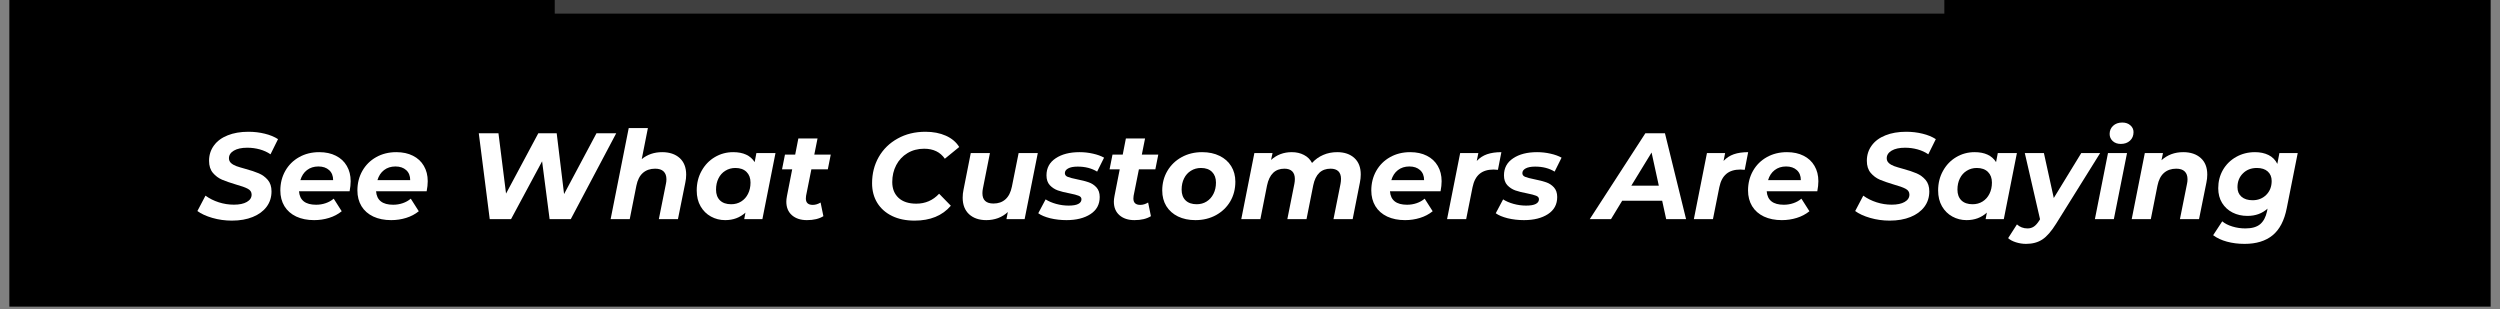
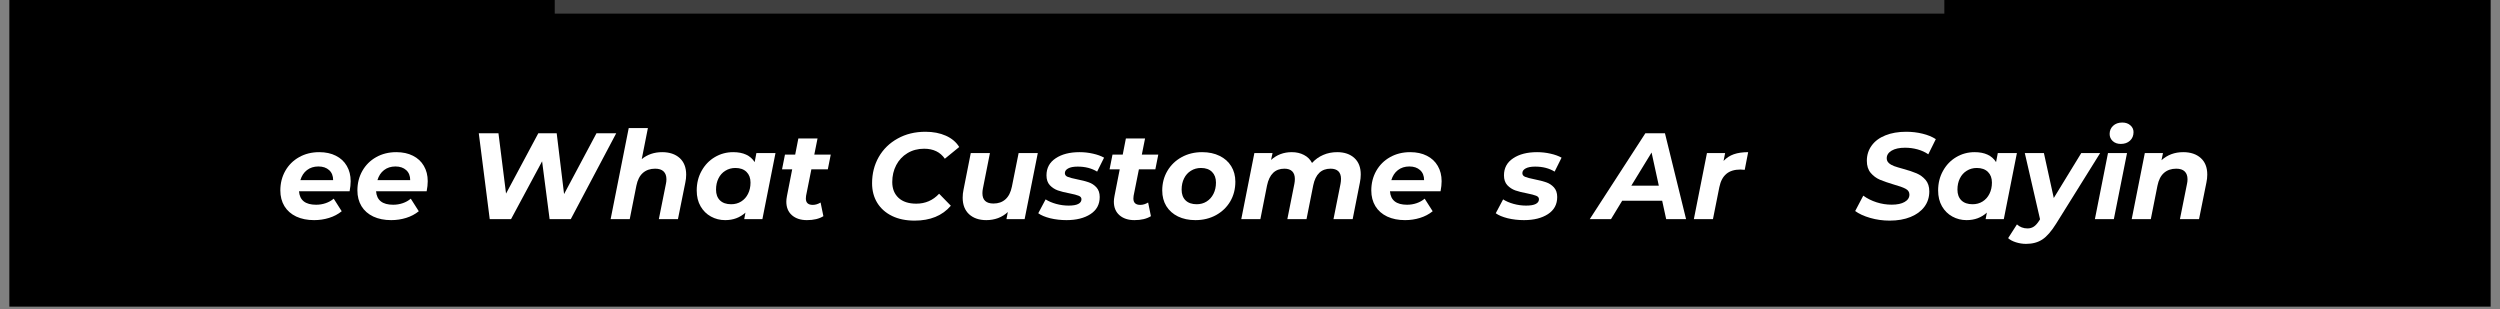
<svg xmlns="http://www.w3.org/2000/svg" version="1.2" preserveAspectRatio="xMidYMid meet" height="90" viewBox="0 0 546 67.5" zoomAndPan="magnify" width="728">
  <rect x="0" y="0" width="546" height="67.5" fill="#808080" stroke="none" />
  <defs>
    <clipPath id="e9272afa7a">
      <path d="M 2.008 0 L 543.992 0 L 543.992 67.004 L 2.008 67.004 Z M 2.008 0" />
    </clipPath>
  </defs>
  <g id="343b10d813">
    <g clip-path="url(#e9272afa7a)" clip-rule="nonzero">
      <path d="M 2.008 0 L 543.992 0 L 543.992 67.004 L 2.008 67.004 Z M 2.008 0" style="stroke:none;fill-rule:nonzero;fill:#ffffff;fill-opacity:1;" />
      <path d="M 2.008 0 L 543.992 0 L 543.992 67.004 L 2.008 67.004 Z M 2.008 0" style="stroke:none;fill-rule:nonzero;fill:#000000;fill-opacity:1;" />
    </g>
    <g style="fill:#ffffff;fill-opacity:1;">
      <g transform="translate(43.33, 47.856)">
-         <path d="M 7.312 0.328 C 5.832 0.328 4.41 0.129 3.047 -0.266 C 1.691 -0.66 0.602 -1.16 -0.219 -1.766 L 1.547 -5.125 C 2.41 -4.5 3.379 -4.016 4.453 -3.672 C 5.523 -3.328 6.625 -3.156 7.75 -3.156 C 8.945 -3.156 9.891 -3.352 10.578 -3.75 C 11.273 -4.145 11.625 -4.68 11.625 -5.359 C 11.625 -5.91 11.348 -6.332 10.797 -6.625 C 10.242 -6.926 9.359 -7.242 8.141 -7.578 C 6.93 -7.941 5.941 -8.285 5.172 -8.609 C 4.398 -8.941 3.734 -9.438 3.172 -10.094 C 2.609 -10.758 2.328 -11.641 2.328 -12.734 C 2.328 -13.992 2.68 -15.109 3.391 -16.078 C 4.098 -17.047 5.098 -17.785 6.391 -18.297 C 7.68 -18.816 9.188 -19.078 10.906 -19.078 C 12.176 -19.078 13.375 -18.938 14.5 -18.656 C 15.625 -18.383 16.586 -17.988 17.391 -17.469 L 15.75 -14.156 C 15.062 -14.633 14.273 -14.992 13.391 -15.234 C 12.516 -15.473 11.609 -15.594 10.672 -15.594 C 9.43 -15.594 8.453 -15.379 7.734 -14.953 C 7.023 -14.523 6.672 -13.973 6.672 -13.297 C 6.672 -12.879 6.82 -12.531 7.125 -12.25 C 7.426 -11.977 7.812 -11.754 8.281 -11.578 C 8.75 -11.41 9.398 -11.211 10.234 -10.984 C 11.43 -10.66 12.414 -10.332 13.188 -10 C 13.957 -9.676 14.613 -9.195 15.156 -8.562 C 15.695 -7.926 15.969 -7.094 15.969 -6.062 C 15.969 -4.77 15.609 -3.645 14.891 -2.688 C 14.18 -1.738 13.176 -1 11.875 -0.469 C 10.57 0.062 9.051 0.328 7.312 0.328 Z M 7.312 0.328" style="stroke:none" />
-       </g>
+         </g>
    </g>
    <g style="fill:#ffffff;fill-opacity:1;">
      <g transform="translate(60.429, 47.856)">
        <path d="M 16.156 -8.281 C 16.156 -7.613 16.078 -6.879 15.922 -6.078 L 4.875 -6.078 C 5.02 -4.117 6.266 -3.141 8.609 -3.141 C 9.336 -3.141 10.035 -3.254 10.703 -3.484 C 11.367 -3.711 11.953 -4.039 12.453 -4.469 L 14.203 -1.719 C 13.398 -1.07 12.477 -0.586 11.438 -0.266 C 10.406 0.055 9.316 0.219 8.172 0.219 C 6.691 0.219 5.391 -0.039 4.266 -0.562 C 3.148 -1.094 2.289 -1.848 1.688 -2.828 C 1.094 -3.816 0.797 -4.957 0.797 -6.25 C 0.797 -7.832 1.156 -9.258 1.875 -10.531 C 2.602 -11.812 3.609 -12.812 4.891 -13.531 C 6.18 -14.258 7.648 -14.625 9.297 -14.625 C 10.691 -14.625 11.898 -14.363 12.922 -13.844 C 13.953 -13.332 14.75 -12.594 15.312 -11.625 C 15.875 -10.664 16.156 -9.551 16.156 -8.281 Z M 9.109 -11.5 C 8.129 -11.5 7.297 -11.234 6.609 -10.703 C 5.93 -10.18 5.453 -9.453 5.172 -8.516 L 12.328 -8.516 C 12.328 -9.453 12.035 -10.18 11.453 -10.703 C 10.867 -11.234 10.086 -11.5 9.109 -11.5 Z M 9.109 -11.5" style="stroke:none" />
      </g>
    </g>
    <g style="fill:#ffffff;fill-opacity:1;">
      <g transform="translate(77.26, 47.856)">
        <path d="M 16.156 -8.281 C 16.156 -7.613 16.078 -6.879 15.922 -6.078 L 4.875 -6.078 C 5.02 -4.117 6.266 -3.141 8.609 -3.141 C 9.336 -3.141 10.035 -3.254 10.703 -3.484 C 11.367 -3.711 11.953 -4.039 12.453 -4.469 L 14.203 -1.719 C 13.398 -1.07 12.477 -0.586 11.438 -0.266 C 10.406 0.055 9.316 0.219 8.172 0.219 C 6.691 0.219 5.391 -0.039 4.266 -0.562 C 3.148 -1.094 2.289 -1.848 1.688 -2.828 C 1.094 -3.816 0.797 -4.957 0.797 -6.25 C 0.797 -7.832 1.156 -9.258 1.875 -10.531 C 2.602 -11.812 3.609 -12.812 4.891 -13.531 C 6.18 -14.258 7.648 -14.625 9.297 -14.625 C 10.691 -14.625 11.898 -14.363 12.922 -13.844 C 13.953 -13.332 14.75 -12.594 15.312 -11.625 C 15.875 -10.664 16.156 -9.551 16.156 -8.281 Z M 9.109 -11.5 C 8.129 -11.5 7.297 -11.234 6.609 -10.703 C 5.93 -10.18 5.453 -9.453 5.172 -8.516 L 12.328 -8.516 C 12.328 -9.453 12.035 -10.18 11.453 -10.703 C 10.867 -11.234 10.086 -11.5 9.109 -11.5 Z M 9.109 -11.5" style="stroke:none" />
      </g>
    </g>
    <g style="fill:#ffffff;fill-opacity:1;">
      <g transform="translate(94.092, 47.856)">
        <path d="" style="stroke:none" />
      </g>
    </g>
    <g style="fill:#ffffff;fill-opacity:1;">
      <g transform="translate(101.676, 47.856)">
        <path d="M 32.906 -18.75 L 22.984 0 L 18.359 0 L 16.719 -12.625 L 9.938 0 L 5.281 0 L 2.891 -18.75 L 7.188 -18.75 L 8.844 -5.578 L 15.891 -18.75 L 19.906 -18.75 L 21.516 -5.469 L 28.594 -18.75 Z M 32.906 -18.75" style="stroke:none" />
      </g>
    </g>
    <g style="fill:#ffffff;fill-opacity:1;">
      <g transform="translate(132.846, 47.856)">
        <path d="M 11.766 -14.625 C 13.367 -14.625 14.645 -14.195 15.594 -13.344 C 16.539 -12.488 17.016 -11.273 17.016 -9.703 C 17.016 -9.129 16.953 -8.555 16.828 -7.984 L 15.219 0 L 11.047 0 L 12.594 -7.719 C 12.664 -8.02 12.703 -8.348 12.703 -8.703 C 12.703 -9.453 12.492 -10.023 12.078 -10.422 C 11.672 -10.816 11.055 -11.016 10.234 -11.016 C 9.16 -11.016 8.27 -10.707 7.562 -10.094 C 6.863 -9.477 6.391 -8.551 6.141 -7.312 L 4.688 0 L 0.516 0 L 4.469 -19.891 L 8.656 -19.891 L 7.312 -13.109 C 8.551 -14.117 10.035 -14.625 11.766 -14.625 Z M 11.766 -14.625" style="stroke:none" />
      </g>
    </g>
    <g style="fill:#ffffff;fill-opacity:1;">
      <g transform="translate(151.366, 47.856)">
        <path d="M 18 -14.422 L 15.141 0 L 11.172 0 L 11.438 -1.422 C 10.238 -0.328 8.766 0.219 7.016 0.219 C 5.891 0.219 4.852 -0.039 3.906 -0.562 C 2.957 -1.082 2.203 -1.828 1.641 -2.797 C 1.078 -3.773 0.797 -4.926 0.797 -6.25 C 0.797 -7.832 1.148 -9.258 1.859 -10.531 C 2.566 -11.812 3.523 -12.812 4.734 -13.531 C 5.953 -14.258 7.297 -14.625 8.766 -14.625 C 10.973 -14.625 12.535 -13.898 13.453 -12.453 L 13.828 -14.422 Z M 8.312 -3.25 C 9.133 -3.25 9.863 -3.445 10.5 -3.844 C 11.145 -4.25 11.645 -4.805 12 -5.516 C 12.363 -6.234 12.547 -7.055 12.547 -7.984 C 12.547 -8.961 12.254 -9.738 11.672 -10.312 C 11.086 -10.883 10.281 -11.172 9.25 -11.172 C 8.426 -11.172 7.691 -10.969 7.047 -10.562 C 6.398 -10.164 5.898 -9.609 5.547 -8.891 C 5.191 -8.18 5.016 -7.363 5.016 -6.438 C 5.016 -5.445 5.301 -4.664 5.875 -4.094 C 6.457 -3.531 7.27 -3.25 8.312 -3.25 Z M 8.312 -3.25" style="stroke:none" />
      </g>
    </g>
    <g style="fill:#ffffff;fill-opacity:1;">
      <g transform="translate(169.859, 47.856)">
        <path d="M 6.188 -5.094 C 6.156 -4.945 6.141 -4.75 6.141 -4.5 C 6.141 -3.57 6.645 -3.109 7.656 -3.109 C 8.219 -3.109 8.785 -3.281 9.359 -3.625 L 9.969 -0.641 C 9.039 -0.066 7.844 0.219 6.375 0.219 C 5.02 0.219 3.93 -0.133 3.109 -0.844 C 2.285 -1.562 1.875 -2.551 1.875 -3.812 C 1.875 -4.164 1.922 -4.582 2.016 -5.062 L 3.156 -10.875 L 0.938 -10.875 L 1.578 -14.094 L 3.812 -14.094 L 4.5 -17.609 L 8.688 -17.609 L 7.984 -14.094 L 11.578 -14.094 L 10.938 -10.875 L 7.344 -10.875 Z M 6.188 -5.094" style="stroke:none" />
      </g>
    </g>
    <g style="fill:#ffffff;fill-opacity:1;">
      <g transform="translate(181.518, 47.856)">
        <path d="" style="stroke:none" />
      </g>
    </g>
    <g style="fill:#ffffff;fill-opacity:1;">
      <g transform="translate(189.103, 47.856)">
        <path d="M 10.641 0.328 C 8.766 0.328 7.125 -0.008 5.719 -0.688 C 4.32 -1.375 3.242 -2.332 2.484 -3.562 C 1.734 -4.789 1.359 -6.211 1.359 -7.828 C 1.359 -9.953 1.844 -11.863 2.812 -13.562 C 3.789 -15.27 5.164 -16.613 6.938 -17.594 C 8.707 -18.582 10.734 -19.078 13.016 -19.078 C 14.703 -19.078 16.188 -18.789 17.469 -18.219 C 18.758 -17.645 19.734 -16.82 20.391 -15.75 L 17.25 -13.188 C 16.25 -14.645 14.742 -15.375 12.734 -15.375 C 11.359 -15.375 10.141 -15.051 9.078 -14.406 C 8.023 -13.77 7.207 -12.895 6.625 -11.781 C 6.051 -10.676 5.766 -9.445 5.766 -8.094 C 5.766 -6.645 6.223 -5.492 7.141 -4.641 C 8.055 -3.797 9.348 -3.375 11.016 -3.375 C 12.992 -3.375 14.656 -4.098 16 -5.547 L 18.562 -2.922 C 16.707 -0.754 14.066 0.328 10.641 0.328 Z M 10.641 0.328" style="stroke:none" />
      </g>
    </g>
    <g style="fill:#ffffff;fill-opacity:1;">
      <g transform="translate(208.748, 47.856)">
        <path d="M 17.906 -14.422 L 15.031 0 L 11.062 0 L 11.359 -1.547 C 10.734 -0.961 10.02 -0.52 9.219 -0.219 C 8.414 0.07 7.566 0.219 6.672 0.219 C 5.098 0.219 3.844 -0.207 2.906 -1.062 C 1.969 -1.926 1.5 -3.133 1.5 -4.688 C 1.5 -5.281 1.562 -5.863 1.688 -6.438 L 3.266 -14.422 L 7.453 -14.422 L 5.922 -6.703 C 5.848 -6.359 5.812 -6.008 5.812 -5.656 C 5.812 -4.156 6.617 -3.406 8.234 -3.406 C 9.285 -3.406 10.156 -3.711 10.844 -4.328 C 11.531 -4.941 12 -5.863 12.25 -7.094 L 13.719 -14.422 Z M 17.906 -14.422" style="stroke:none" />
      </g>
    </g>
    <g style="fill:#ffffff;fill-opacity:1;">
      <g transform="translate(227.161, 47.856)">
        <path d="M 5.766 0.219 C 4.516 0.219 3.328 0.082 2.203 -0.188 C 1.086 -0.469 0.219 -0.832 -0.406 -1.281 L 1.203 -4.312 C 1.828 -3.906 2.586 -3.578 3.484 -3.328 C 4.391 -3.078 5.301 -2.953 6.219 -2.953 C 7.164 -2.953 7.867 -3.07 8.328 -3.312 C 8.797 -3.551 9.031 -3.895 9.031 -4.344 C 9.031 -4.695 8.82 -4.953 8.406 -5.109 C 8 -5.273 7.344 -5.445 6.438 -5.625 C 5.395 -5.82 4.539 -6.035 3.875 -6.266 C 3.207 -6.504 2.625 -6.883 2.125 -7.406 C 1.633 -7.938 1.391 -8.656 1.391 -9.562 C 1.391 -11.156 2.055 -12.395 3.391 -13.281 C 4.723 -14.176 6.469 -14.625 8.625 -14.625 C 9.625 -14.625 10.598 -14.516 11.547 -14.297 C 12.492 -14.086 13.301 -13.797 13.969 -13.422 L 12.453 -10.375 C 11.273 -11.102 9.859 -11.469 8.203 -11.469 C 7.285 -11.469 6.586 -11.332 6.109 -11.062 C 5.641 -10.801 5.406 -10.461 5.406 -10.047 C 5.406 -9.672 5.609 -9.398 6.016 -9.234 C 6.43 -9.066 7.125 -8.883 8.094 -8.688 C 9.113 -8.488 9.945 -8.273 10.594 -8.047 C 11.25 -7.828 11.816 -7.457 12.297 -6.938 C 12.773 -6.414 13.016 -5.711 13.016 -4.828 C 13.016 -3.211 12.344 -1.969 11 -1.094 C 9.656 -0.219 7.91 0.219 5.766 0.219 Z M 5.766 0.219" style="stroke:none" />
      </g>
    </g>
    <g style="fill:#ffffff;fill-opacity:1;">
      <g transform="translate(241.392, 47.856)">
        <path d="M 6.188 -5.094 C 6.156 -4.945 6.141 -4.75 6.141 -4.5 C 6.141 -3.57 6.645 -3.109 7.656 -3.109 C 8.219 -3.109 8.785 -3.281 9.359 -3.625 L 9.969 -0.641 C 9.039 -0.066 7.844 0.219 6.375 0.219 C 5.02 0.219 3.93 -0.133 3.109 -0.844 C 2.285 -1.562 1.875 -2.551 1.875 -3.812 C 1.875 -4.164 1.922 -4.582 2.016 -5.062 L 3.156 -10.875 L 0.938 -10.875 L 1.578 -14.094 L 3.812 -14.094 L 4.5 -17.609 L 8.688 -17.609 L 7.984 -14.094 L 11.578 -14.094 L 10.938 -10.875 L 7.344 -10.875 Z M 6.188 -5.094" style="stroke:none" />
      </g>
    </g>
    <g style="fill:#ffffff;fill-opacity:1;">
      <g transform="translate(253.051, 47.856)">
        <path d="M 8.031 0.219 C 6.594 0.219 5.32 -0.047 4.219 -0.578 C 3.125 -1.117 2.273 -1.875 1.672 -2.844 C 1.078 -3.82 0.781 -4.957 0.781 -6.25 C 0.781 -7.832 1.156 -9.258 1.906 -10.531 C 2.656 -11.801 3.691 -12.801 5.016 -13.531 C 6.336 -14.258 7.828 -14.625 9.484 -14.625 C 10.953 -14.625 12.227 -14.352 13.312 -13.812 C 14.406 -13.281 15.25 -12.531 15.844 -11.562 C 16.445 -10.594 16.75 -9.461 16.75 -8.172 C 16.75 -6.578 16.379 -5.145 15.641 -3.875 C 14.898 -2.613 13.863 -1.613 12.531 -0.875 C 11.195 -0.145 9.695 0.219 8.031 0.219 Z M 8.312 -3.25 C 9.113 -3.25 9.832 -3.445 10.469 -3.844 C 11.113 -4.25 11.613 -4.805 11.969 -5.516 C 12.332 -6.234 12.516 -7.055 12.516 -7.984 C 12.516 -8.961 12.227 -9.738 11.656 -10.312 C 11.082 -10.883 10.281 -11.172 9.25 -11.172 C 8.426 -11.172 7.691 -10.969 7.047 -10.562 C 6.398 -10.164 5.898 -9.609 5.547 -8.891 C 5.191 -8.18 5.016 -7.363 5.016 -6.438 C 5.016 -5.445 5.301 -4.664 5.875 -4.094 C 6.457 -3.531 7.27 -3.25 8.312 -3.25 Z M 8.312 -3.25" style="stroke:none" />
      </g>
    </g>
    <g style="fill:#ffffff;fill-opacity:1;">
      <g transform="translate(270.579, 47.856)">
        <path d="M 21.469 -14.625 C 23.039 -14.625 24.289 -14.195 25.219 -13.344 C 26.145 -12.5 26.609 -11.301 26.609 -9.75 C 26.609 -9.176 26.547 -8.586 26.422 -7.984 L 24.844 0 L 20.656 0 L 22.188 -7.688 C 22.258 -8.051 22.297 -8.422 22.297 -8.797 C 22.297 -9.523 22.102 -10.078 21.719 -10.453 C 21.332 -10.828 20.766 -11.016 20.016 -11.016 C 17.992 -11.016 16.734 -9.805 16.234 -7.391 L 14.766 0 L 10.578 0 L 12.109 -7.688 C 12.18 -8.051 12.219 -8.41 12.219 -8.766 C 12.219 -9.492 12.023 -10.051 11.641 -10.438 C 11.254 -10.82 10.688 -11.016 9.938 -11.016 C 7.914 -11.016 6.648 -9.789 6.141 -7.344 L 4.688 0 L 0.516 0 L 3.375 -14.422 L 7.344 -14.422 L 7.016 -12.922 C 8.266 -14.055 9.773 -14.625 11.547 -14.625 C 12.547 -14.625 13.43 -14.422 14.203 -14.016 C 14.984 -13.617 15.57 -13.035 15.969 -12.266 C 16.664 -13.035 17.477 -13.617 18.406 -14.016 C 19.332 -14.422 20.352 -14.625 21.469 -14.625 Z M 21.469 -14.625" style="stroke:none" />
      </g>
    </g>
    <g style="fill:#ffffff;fill-opacity:1;">
      <g transform="translate(298.694, 47.856)">
        <path d="M 16.156 -8.281 C 16.156 -7.613 16.078 -6.879 15.922 -6.078 L 4.875 -6.078 C 5.02 -4.117 6.266 -3.141 8.609 -3.141 C 9.336 -3.141 10.035 -3.254 10.703 -3.484 C 11.367 -3.711 11.953 -4.039 12.453 -4.469 L 14.203 -1.719 C 13.398 -1.07 12.477 -0.586 11.438 -0.266 C 10.406 0.055 9.316 0.219 8.172 0.219 C 6.691 0.219 5.391 -0.039 4.266 -0.562 C 3.148 -1.094 2.289 -1.848 1.688 -2.828 C 1.094 -3.816 0.797 -4.957 0.797 -6.25 C 0.797 -7.832 1.156 -9.258 1.875 -10.531 C 2.602 -11.812 3.609 -12.812 4.891 -13.531 C 6.18 -14.258 7.648 -14.625 9.297 -14.625 C 10.691 -14.625 11.898 -14.363 12.922 -13.844 C 13.953 -13.332 14.75 -12.594 15.312 -11.625 C 15.875 -10.664 16.156 -9.551 16.156 -8.281 Z M 9.109 -11.5 C 8.129 -11.5 7.297 -11.234 6.609 -10.703 C 5.93 -10.18 5.453 -9.453 5.172 -8.516 L 12.328 -8.516 C 12.328 -9.453 12.035 -10.18 11.453 -10.703 C 10.867 -11.234 10.086 -11.5 9.109 -11.5 Z M 9.109 -11.5" style="stroke:none" />
      </g>
    </g>
    <g style="fill:#ffffff;fill-opacity:1;">
      <g transform="translate(315.525, 47.856)">
-         <path d="M 7 -12.703 C 7.625 -13.379 8.375 -13.867 9.25 -14.172 C 10.133 -14.473 11.176 -14.625 12.375 -14.625 L 11.625 -10.766 C 11.125 -10.805 10.805 -10.828 10.672 -10.828 C 9.398 -10.828 8.383 -10.516 7.625 -9.891 C 6.863 -9.266 6.348 -8.289 6.078 -6.969 L 4.688 0 L 0.516 0 L 3.375 -14.422 L 7.344 -14.422 Z M 7 -12.703" style="stroke:none" />
-       </g>
+         </g>
    </g>
    <g style="fill:#ffffff;fill-opacity:1;">
      <g transform="translate(327.077, 47.856)">
        <path d="M 5.766 0.219 C 4.516 0.219 3.328 0.082 2.203 -0.188 C 1.086 -0.469 0.219 -0.832 -0.406 -1.281 L 1.203 -4.312 C 1.828 -3.906 2.586 -3.578 3.484 -3.328 C 4.391 -3.078 5.301 -2.953 6.219 -2.953 C 7.164 -2.953 7.867 -3.07 8.328 -3.312 C 8.797 -3.551 9.031 -3.895 9.031 -4.344 C 9.031 -4.695 8.82 -4.953 8.406 -5.109 C 8 -5.273 7.344 -5.445 6.438 -5.625 C 5.395 -5.82 4.539 -6.035 3.875 -6.266 C 3.207 -6.504 2.625 -6.883 2.125 -7.406 C 1.633 -7.938 1.391 -8.656 1.391 -9.562 C 1.391 -11.156 2.055 -12.395 3.391 -13.281 C 4.723 -14.176 6.469 -14.625 8.625 -14.625 C 9.625 -14.625 10.598 -14.516 11.547 -14.297 C 12.492 -14.086 13.301 -13.797 13.969 -13.422 L 12.453 -10.375 C 11.273 -11.102 9.859 -11.469 8.203 -11.469 C 7.285 -11.469 6.586 -11.332 6.109 -11.062 C 5.641 -10.801 5.406 -10.461 5.406 -10.047 C 5.406 -9.672 5.609 -9.398 6.016 -9.234 C 6.43 -9.066 7.125 -8.883 8.094 -8.688 C 9.113 -8.488 9.945 -8.273 10.594 -8.047 C 11.25 -7.828 11.816 -7.457 12.297 -6.938 C 12.773 -6.414 13.016 -5.711 13.016 -4.828 C 13.016 -3.211 12.344 -1.969 11 -1.094 C 9.656 -0.219 7.91 0.219 5.766 0.219 Z M 5.766 0.219" style="stroke:none" />
      </g>
    </g>
    <g style="fill:#ffffff;fill-opacity:1;">
      <g transform="translate(341.308, 47.856)">
        <path d="" style="stroke:none" />
      </g>
    </g>
    <g style="fill:#ffffff;fill-opacity:1;">
      <g transform="translate(348.893, 47.856)">
        <path d="M 14.125 -4.016 L 5.391 -4.016 L 2.953 0 L -1.688 0 L 10.453 -18.75 L 14.734 -18.75 L 19.344 0 L 15 0 Z M 13.391 -7.312 L 11.812 -14.547 L 7.391 -7.312 Z M 13.391 -7.312" style="stroke:none" />
      </g>
    </g>
    <g style="fill:#ffffff;fill-opacity:1;">
      <g transform="translate(369.423, 47.856)">
        <path d="M 7 -12.703 C 7.625 -13.379 8.375 -13.867 9.25 -14.172 C 10.133 -14.473 11.176 -14.625 12.375 -14.625 L 11.625 -10.766 C 11.125 -10.805 10.805 -10.828 10.672 -10.828 C 9.398 -10.828 8.383 -10.516 7.625 -9.891 C 6.863 -9.266 6.348 -8.289 6.078 -6.969 L 4.688 0 L 0.516 0 L 3.375 -14.422 L 7.344 -14.422 Z M 7 -12.703" style="stroke:none" />
      </g>
    </g>
    <g style="fill:#ffffff;fill-opacity:1;">
      <g transform="translate(380.975, 47.856)">
-         <path d="M 16.156 -8.281 C 16.156 -7.613 16.078 -6.879 15.922 -6.078 L 4.875 -6.078 C 5.02 -4.117 6.266 -3.141 8.609 -3.141 C 9.336 -3.141 10.035 -3.254 10.703 -3.484 C 11.367 -3.711 11.953 -4.039 12.453 -4.469 L 14.203 -1.719 C 13.398 -1.07 12.477 -0.586 11.438 -0.266 C 10.406 0.055 9.316 0.219 8.172 0.219 C 6.691 0.219 5.391 -0.039 4.266 -0.562 C 3.148 -1.094 2.289 -1.848 1.688 -2.828 C 1.094 -3.816 0.797 -4.957 0.797 -6.25 C 0.797 -7.832 1.156 -9.258 1.875 -10.531 C 2.602 -11.812 3.609 -12.812 4.891 -13.531 C 6.18 -14.258 7.648 -14.625 9.297 -14.625 C 10.691 -14.625 11.898 -14.363 12.922 -13.844 C 13.953 -13.332 14.75 -12.594 15.312 -11.625 C 15.875 -10.664 16.156 -9.551 16.156 -8.281 Z M 9.109 -11.5 C 8.129 -11.5 7.297 -11.234 6.609 -10.703 C 5.93 -10.18 5.453 -9.453 5.172 -8.516 L 12.328 -8.516 C 12.328 -9.453 12.035 -10.18 11.453 -10.703 C 10.867 -11.234 10.086 -11.5 9.109 -11.5 Z M 9.109 -11.5" style="stroke:none" />
-       </g>
+         </g>
    </g>
    <g style="fill:#ffffff;fill-opacity:1;">
      <g transform="translate(397.806, 47.856)">
        <path d="" style="stroke:none" />
      </g>
    </g>
    <g style="fill:#ffffff;fill-opacity:1;">
      <g transform="translate(405.391, 47.856)">
        <path d="M 7.312 0.328 C 5.832 0.328 4.41 0.129 3.047 -0.266 C 1.691 -0.66 0.602 -1.16 -0.219 -1.766 L 1.547 -5.125 C 2.41 -4.5 3.379 -4.016 4.453 -3.672 C 5.523 -3.328 6.625 -3.156 7.75 -3.156 C 8.945 -3.156 9.891 -3.352 10.578 -3.75 C 11.273 -4.145 11.625 -4.68 11.625 -5.359 C 11.625 -5.91 11.348 -6.332 10.797 -6.625 C 10.242 -6.926 9.359 -7.242 8.141 -7.578 C 6.93 -7.941 5.941 -8.285 5.172 -8.609 C 4.398 -8.941 3.734 -9.438 3.172 -10.094 C 2.609 -10.758 2.328 -11.641 2.328 -12.734 C 2.328 -13.992 2.68 -15.109 3.391 -16.078 C 4.098 -17.047 5.098 -17.785 6.391 -18.297 C 7.68 -18.816 9.188 -19.078 10.906 -19.078 C 12.176 -19.078 13.375 -18.938 14.5 -18.656 C 15.625 -18.383 16.586 -17.988 17.391 -17.469 L 15.75 -14.156 C 15.062 -14.633 14.273 -14.992 13.391 -15.234 C 12.516 -15.473 11.609 -15.594 10.672 -15.594 C 9.43 -15.594 8.453 -15.379 7.734 -14.953 C 7.023 -14.523 6.672 -13.973 6.672 -13.297 C 6.672 -12.879 6.82 -12.531 7.125 -12.25 C 7.426 -11.977 7.812 -11.754 8.281 -11.578 C 8.75 -11.41 9.398 -11.211 10.234 -10.984 C 11.43 -10.66 12.414 -10.332 13.188 -10 C 13.957 -9.676 14.613 -9.195 15.156 -8.562 C 15.695 -7.926 15.969 -7.094 15.969 -6.062 C 15.969 -4.77 15.609 -3.645 14.891 -2.688 C 14.18 -1.738 13.176 -1 11.875 -0.469 C 10.57 0.062 9.051 0.328 7.312 0.328 Z M 7.312 0.328" style="stroke:none" />
      </g>
    </g>
    <g style="fill:#ffffff;fill-opacity:1;">
      <g transform="translate(422.49, 47.856)">
        <path d="M 18 -14.422 L 15.141 0 L 11.172 0 L 11.438 -1.422 C 10.238 -0.328 8.766 0.219 7.016 0.219 C 5.891 0.219 4.852 -0.039 3.906 -0.562 C 2.957 -1.082 2.203 -1.828 1.641 -2.797 C 1.078 -3.773 0.797 -4.926 0.797 -6.25 C 0.797 -7.832 1.148 -9.258 1.859 -10.531 C 2.566 -11.812 3.523 -12.812 4.734 -13.531 C 5.953 -14.258 7.297 -14.625 8.766 -14.625 C 10.973 -14.625 12.535 -13.898 13.453 -12.453 L 13.828 -14.422 Z M 8.312 -3.25 C 9.133 -3.25 9.863 -3.445 10.5 -3.844 C 11.145 -4.25 11.645 -4.805 12 -5.516 C 12.363 -6.234 12.547 -7.055 12.547 -7.984 C 12.547 -8.961 12.254 -9.738 11.672 -10.312 C 11.086 -10.883 10.281 -11.172 9.25 -11.172 C 8.426 -11.172 7.691 -10.969 7.047 -10.562 C 6.398 -10.164 5.898 -9.609 5.547 -8.891 C 5.191 -8.18 5.016 -7.363 5.016 -6.438 C 5.016 -5.445 5.301 -4.664 5.875 -4.094 C 6.457 -3.531 7.27 -3.25 8.312 -3.25 Z M 8.312 -3.25" style="stroke:none" />
      </g>
    </g>
    <g style="fill:#ffffff;fill-opacity:1;">
      <g transform="translate(440.983, 47.856)">
        <path d="M 17.688 -14.422 L 8.094 0.969 C 7.051 2.645 6.047 3.801 5.078 4.438 C 4.109 5.082 2.914 5.406 1.5 5.406 C 0.75 5.406 0.016 5.289 -0.703 5.062 C -1.43 4.832 -2 4.531 -2.406 4.156 L -0.484 1.156 C 0.16 1.738 0.93 2.031 1.828 2.031 C 2.359 2.031 2.82 1.895 3.219 1.625 C 3.613 1.363 4.016 0.91 4.422 0.266 L 4.562 0.031 L 1.234 -14.422 L 5.406 -14.422 L 7.562 -4.609 L 13.562 -14.422 Z M 17.688 -14.422" style="stroke:none" />
      </g>
    </g>
    <g style="fill:#ffffff;fill-opacity:1;">
      <g transform="translate(457.01, 47.856)">
        <path d="M 3.375 -14.422 L 7.531 -14.422 L 4.656 0 L 0.516 0 Z M 6.172 -16.422 C 5.453 -16.422 4.863 -16.629 4.406 -17.047 C 3.957 -17.473 3.734 -17.988 3.734 -18.594 C 3.734 -19.312 3.984 -19.906 4.484 -20.375 C 4.992 -20.852 5.66 -21.094 6.484 -21.094 C 7.223 -21.094 7.816 -20.891 8.266 -20.484 C 8.723 -20.086 8.953 -19.594 8.953 -19 C 8.953 -18.227 8.691 -17.602 8.172 -17.125 C 7.66 -16.656 6.992 -16.422 6.172 -16.422 Z M 6.172 -16.422" style="stroke:none" />
      </g>
    </g>
    <g style="fill:#ffffff;fill-opacity:1;">
      <g transform="translate(465.051, 47.856)">
        <path d="M 11.766 -14.625 C 13.367 -14.625 14.645 -14.195 15.594 -13.344 C 16.539 -12.5 17.016 -11.297 17.016 -9.734 C 17.016 -9.141 16.953 -8.555 16.828 -7.984 L 15.219 0 L 11.047 0 L 12.594 -7.719 C 12.664 -8.02 12.703 -8.348 12.703 -8.703 C 12.703 -9.453 12.492 -10.023 12.078 -10.422 C 11.672 -10.816 11.055 -11.016 10.234 -11.016 C 9.16 -11.016 8.27 -10.707 7.562 -10.094 C 6.863 -9.477 6.391 -8.551 6.141 -7.312 L 4.688 0 L 0.516 0 L 3.375 -14.422 L 7.344 -14.422 L 7.016 -12.859 C 8.305 -14.035 9.891 -14.625 11.766 -14.625 Z M 11.766 -14.625" style="stroke:none" />
      </g>
    </g>
    <g style="fill:#ffffff;fill-opacity:1;">
      <g transform="translate(483.571, 47.856)">
-         <path d="M 18.25 -14.422 L 15.859 -2.406 C 15.328 0.301 14.297 2.281 12.766 3.531 C 11.242 4.781 9.203 5.406 6.641 5.406 C 5.254 5.406 3.973 5.242 2.797 4.922 C 1.629 4.609 0.625 4.141 -0.219 3.516 L 1.766 0.484 C 2.336 0.961 3.07 1.336 3.969 1.609 C 4.875 1.891 5.828 2.031 6.828 2.031 C 8.242 2.031 9.316 1.723 10.047 1.109 C 10.773 0.492 11.273 -0.438 11.547 -1.688 L 11.656 -2.297 C 10.5 -1.234 9.035 -0.703 7.266 -0.703 C 6.066 -0.703 4.984 -0.945 4.016 -1.438 C 3.055 -1.926 2.297 -2.625 1.734 -3.531 C 1.172 -4.445 0.891 -5.52 0.891 -6.75 C 0.891 -8.219 1.234 -9.551 1.922 -10.75 C 2.617 -11.945 3.578 -12.891 4.797 -13.578 C 6.023 -14.273 7.398 -14.625 8.922 -14.625 C 10.047 -14.625 11.031 -14.414 11.875 -14 C 12.727 -13.582 13.367 -12.938 13.797 -12.062 L 14.25 -14.422 Z M 8.391 -4.125 C 9.598 -4.125 10.594 -4.516 11.375 -5.297 C 12.164 -6.086 12.562 -7.098 12.562 -8.328 C 12.562 -9.203 12.273 -9.895 11.703 -10.406 C 11.141 -10.914 10.348 -11.172 9.328 -11.172 C 8.086 -11.172 7.07 -10.773 6.281 -9.984 C 5.488 -9.203 5.094 -8.195 5.094 -6.969 C 5.094 -6.094 5.383 -5.398 5.969 -4.891 C 6.562 -4.379 7.367 -4.125 8.391 -4.125 Z M 8.391 -4.125" style="stroke:none" />
-       </g>
+         </g>
    </g>
    <path transform="matrix(0.744,0,0,0.744,121.156,0)" d="M 0 1.999 L 407.916 1.999" style="fill:none;stroke-width:4;stroke-linecap:butt;stroke-linejoin:miter;stroke:#404040;stroke-opacity:1;stroke-miterlimit:4;" />
  </g>
</svg>